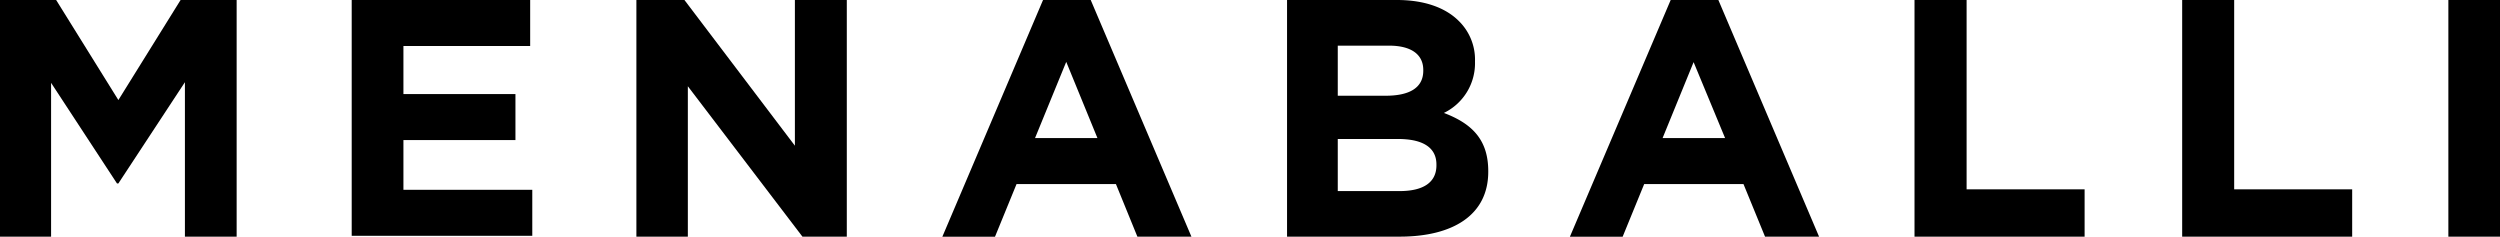
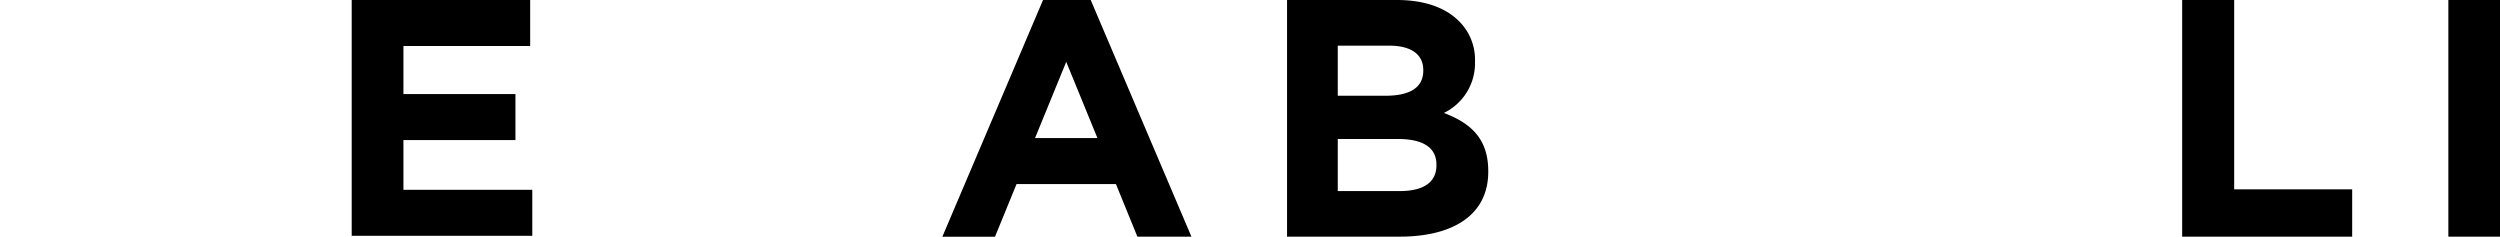
<svg xmlns="http://www.w3.org/2000/svg" data-name="menaballi" viewBox="0 0 271.61 25.71">
  <defs>
    <style>.a514615c-f6da-4965-94b0-7fbb336b73e8{fill:#000000;}</style>
  </defs>
-   <path class="a514615c-f6da-4965-94b0-7fbb336b73e8" d="M0,0H6.1l6.76,10.87L19.62,0h6.09V25.71H20.09V8.93l-7.23,11h-.15L5.55,9V25.71H0Z" transform="translate(0)" />
  <path class="a514615c-f6da-4965-94b0-7fbb336b73e8" d="M38.21,0H57.6V5H43.83v5.22H56v5H43.83v5.4h14v5H38.21Z" transform="translate(0)" />
-   <path class="a514615c-f6da-4965-94b0-7fbb336b73e8" d="M69.14,0h5.22l12,15.83V0H92V25.71H87.18L74.73,9.37V25.71H69.14Z" transform="translate(0)" />
  <path class="a514615c-f6da-4965-94b0-7fbb336b73e8" d="M113.32,0h5.18l10.94,25.71h-5.87L121.24,20h-10.8l-2.34,5.72h-5.72Zm5.91,15-3.39-8.28L112.45,15Z" transform="translate(0)" />
  <path class="a514615c-f6da-4965-94b0-7fbb336b73e8" d="M139.83,0h11.94c2.94,0,5.25.81,6.72,2.28a5.87,5.87,0,0,1,1.76,4.37v.07a6,6,0,0,1-3.38,5.55c3,1.14,4.82,2.86,4.82,6.32v.07c0,4.7-3.83,7.05-9.63,7.05H139.83Zm14.8,7.6c0-1.69-1.32-2.64-3.71-2.64h-5.58V10.4h5.22c2.49,0,4.07-.81,4.07-2.72Zm-2.75,7.5h-6.54v5.66h6.72c2.5,0,4-.89,4-2.8v-.07C156.07,16.16,154.78,15.1,151.88,15.1Z" transform="translate(0)" />
-   <path class="a514615c-f6da-4965-94b0-7fbb336b73e8" d="M181.51,0h5.18l10.94,25.71h-5.87L189.42,20H178.63l-2.34,5.72h-5.73Zm5.91,15L184,6.75,180.63,15Z" transform="translate(0)" />
-   <path class="a514615c-f6da-4965-94b0-7fbb336b73e8" d="M208,0h5.66V20.57h12.82v5.14H208Z" transform="translate(0)" />
  <path class="a514615c-f6da-4965-94b0-7fbb336b73e8" d="M237.08,0h5.65V20.57h12.82v5.14H237.08Z" transform="translate(0)" />
  <path class="a514615c-f6da-4965-94b0-7fbb336b73e8" d="M266,0h5.66V25.71H266Z" transform="translate(0)" />
</svg>